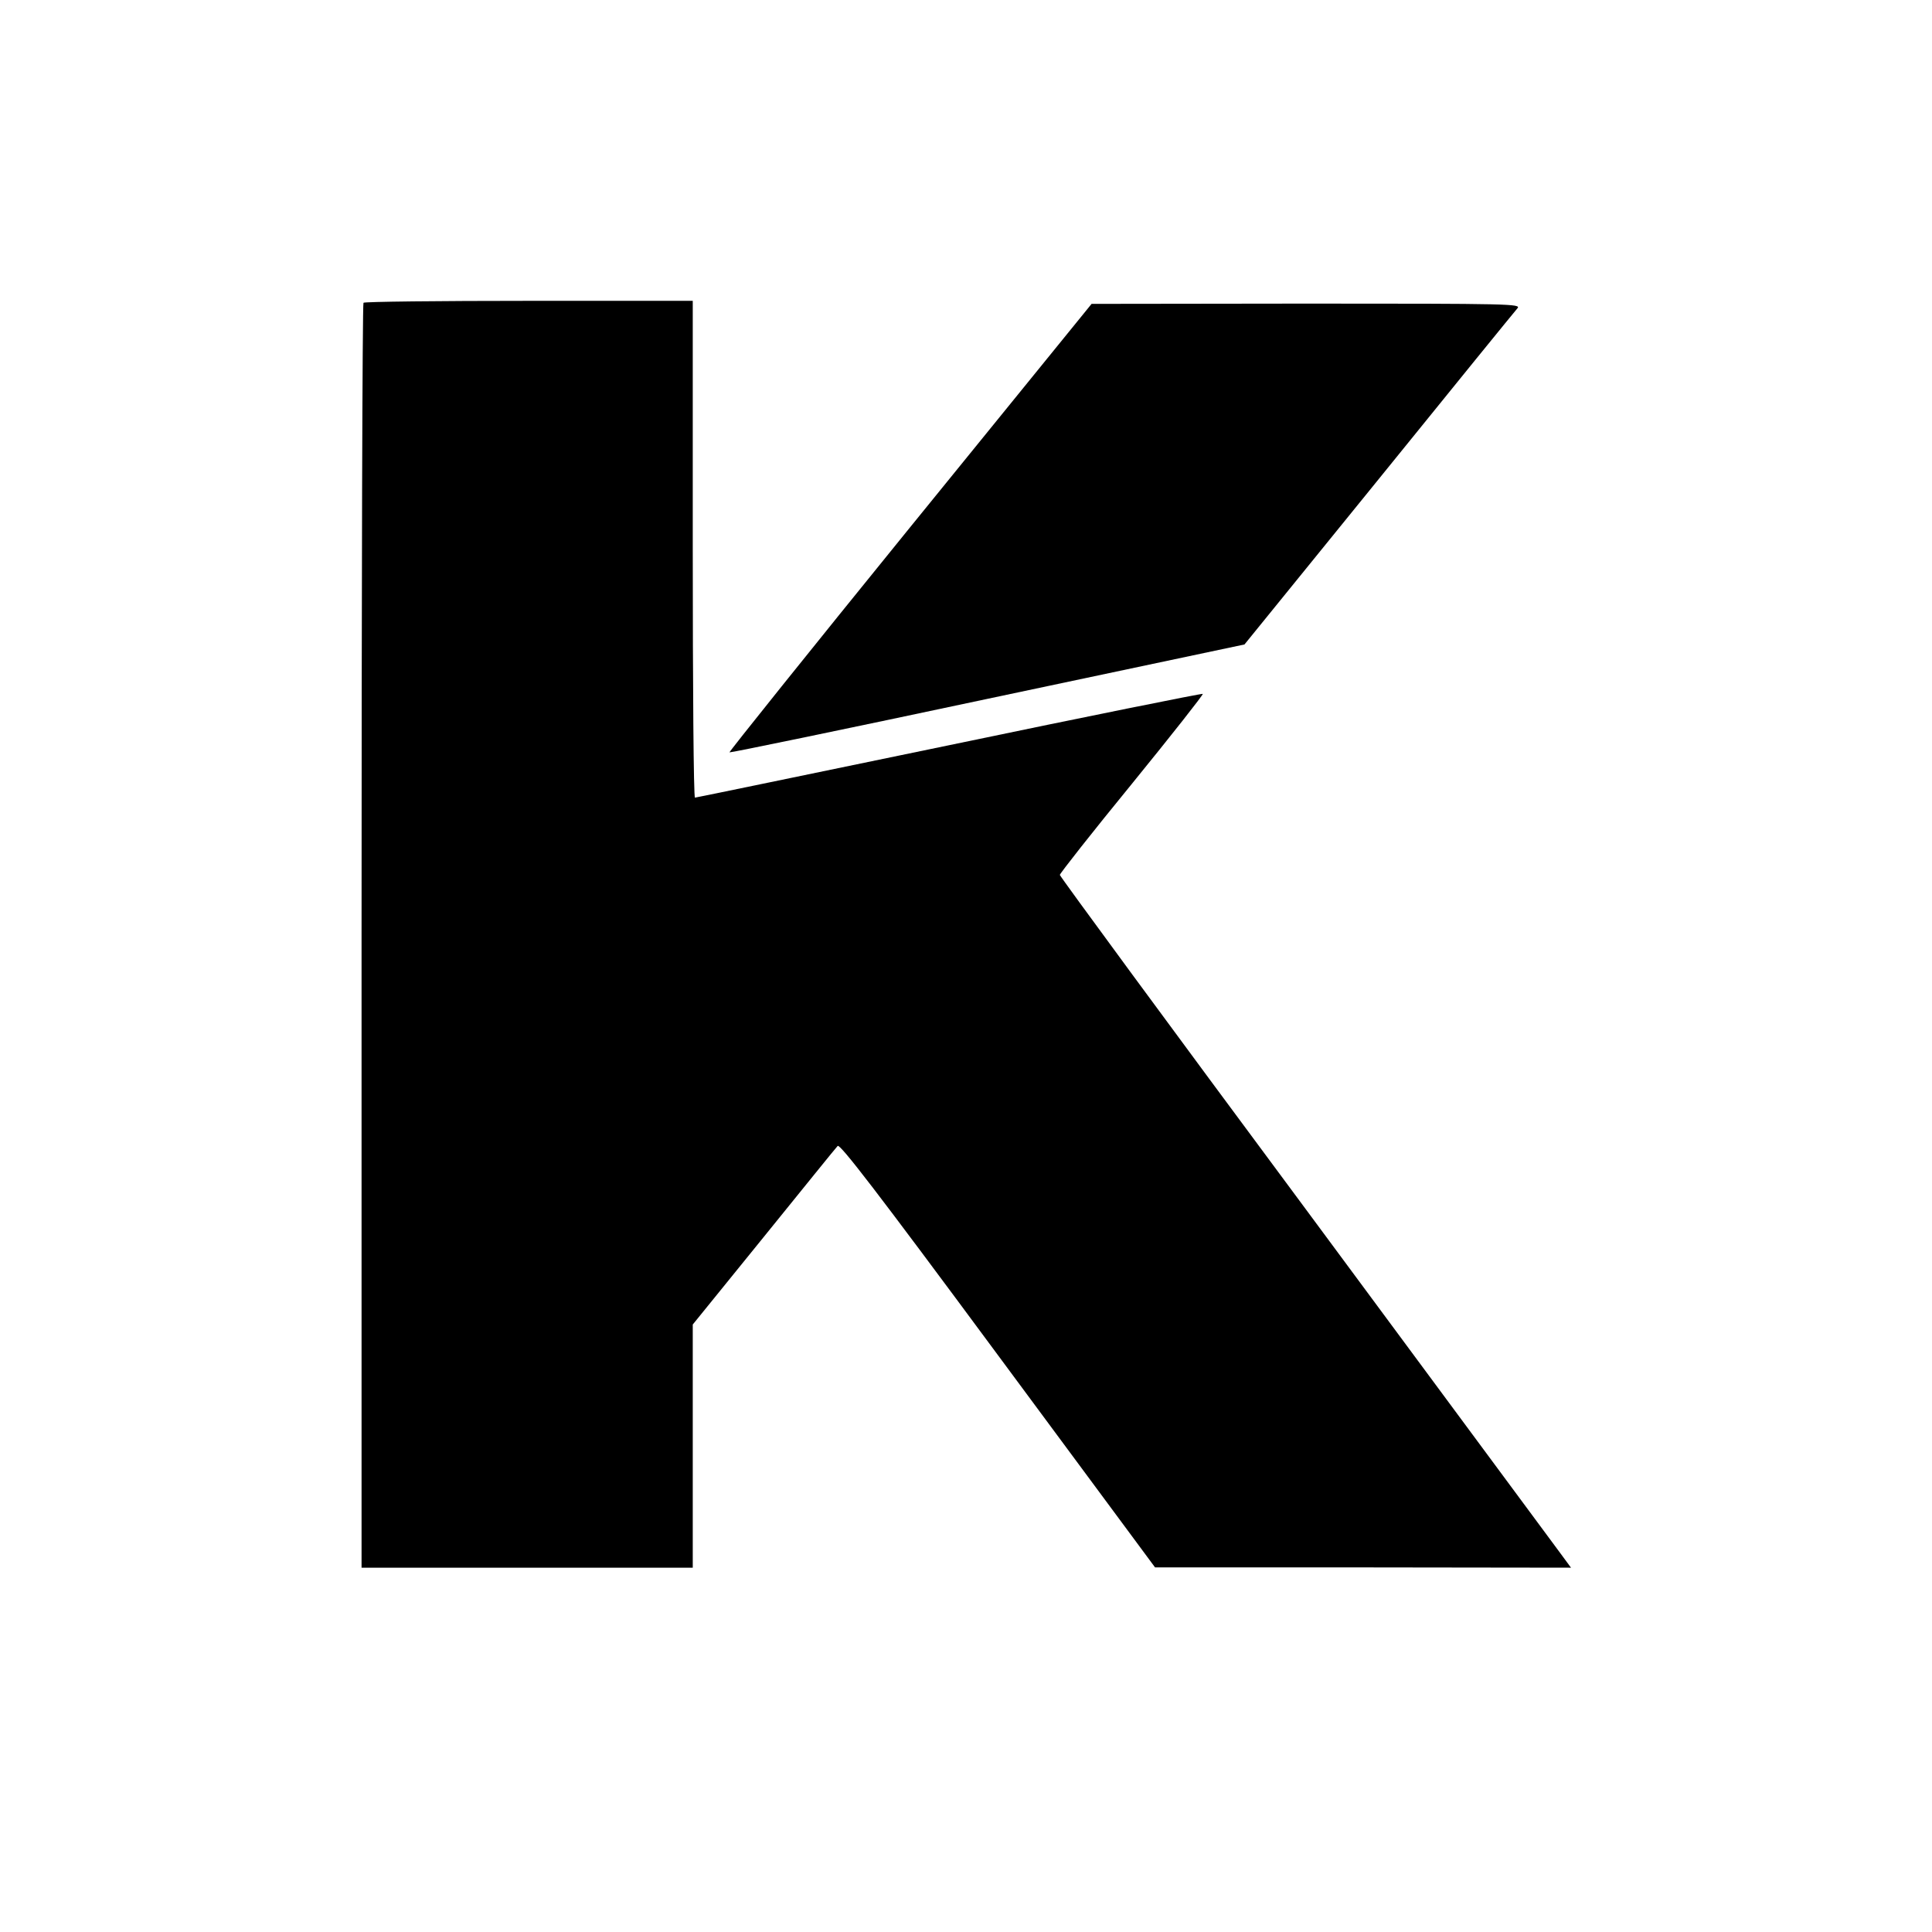
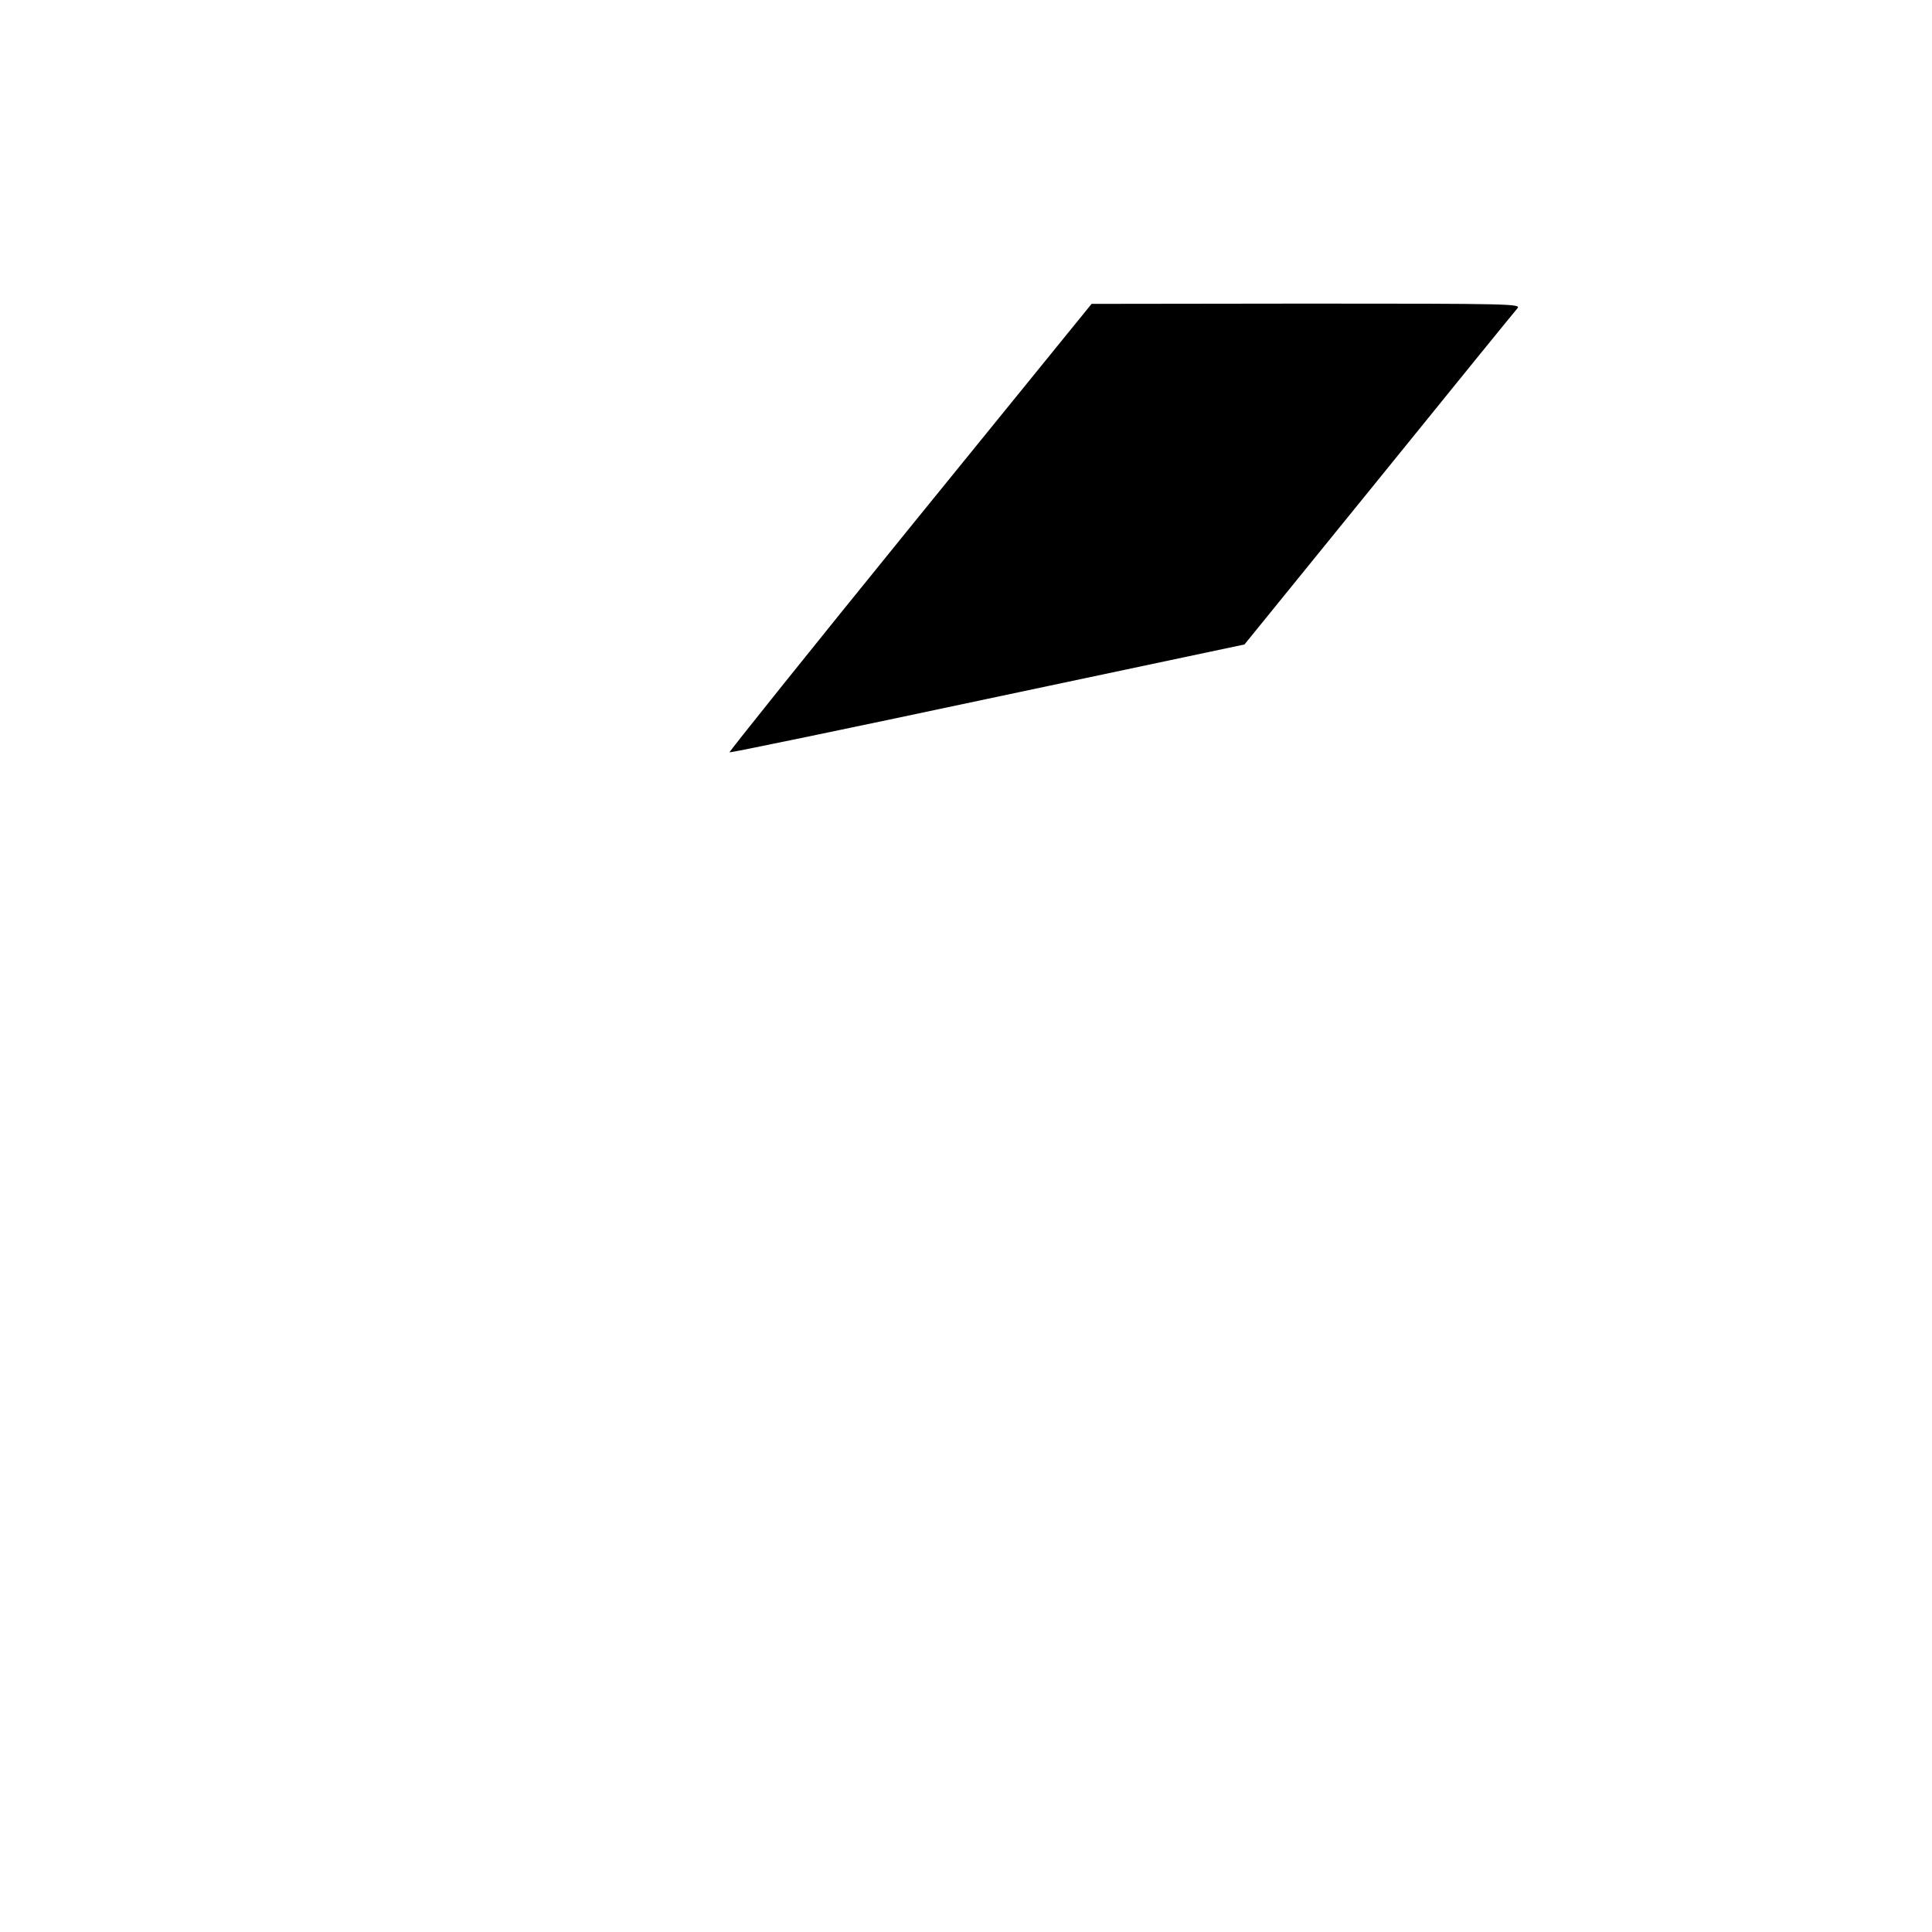
<svg xmlns="http://www.w3.org/2000/svg" version="1.0" width="700pt" height="700pt" viewBox="0 0 700 700" preserveAspectRatio="xMidYMid meet">
  <g transform="translate(0,700) scale(0.1,-0.1)" fill="#000000" stroke="none">
-     <path d="M1317 5903 c-4 -3 -7 -1036 -7 -2295 l0 -2288 600 0 600 0 0 440 0 441 257 317 c141 174 261 323 268 330 8 9 140 -162 580 -757 l570 -770 753 0 754 -1 -39 53 c-21 28 -437 591 -925 1250 -489 659 -888 1202 -888 1207 0 5 117 154 261 330 144 177 259 323 257 326 -3 2 -416 -81 -919 -186 -503 -104 -917 -190 -921 -190 -5 0 -8 405 -8 900 l0 900 -593 0 c-327 0 -597 -3 -600 -7z" />
    <path d="M3297 5089 c-362 -446 -656 -813 -654 -815 2 -2 423 85 935 194 l931 197 487 600 c267 330 493 608 502 618 14 16 -23 17 -764 17 l-779 -1 -658 -810z" />
  </g>
</svg>